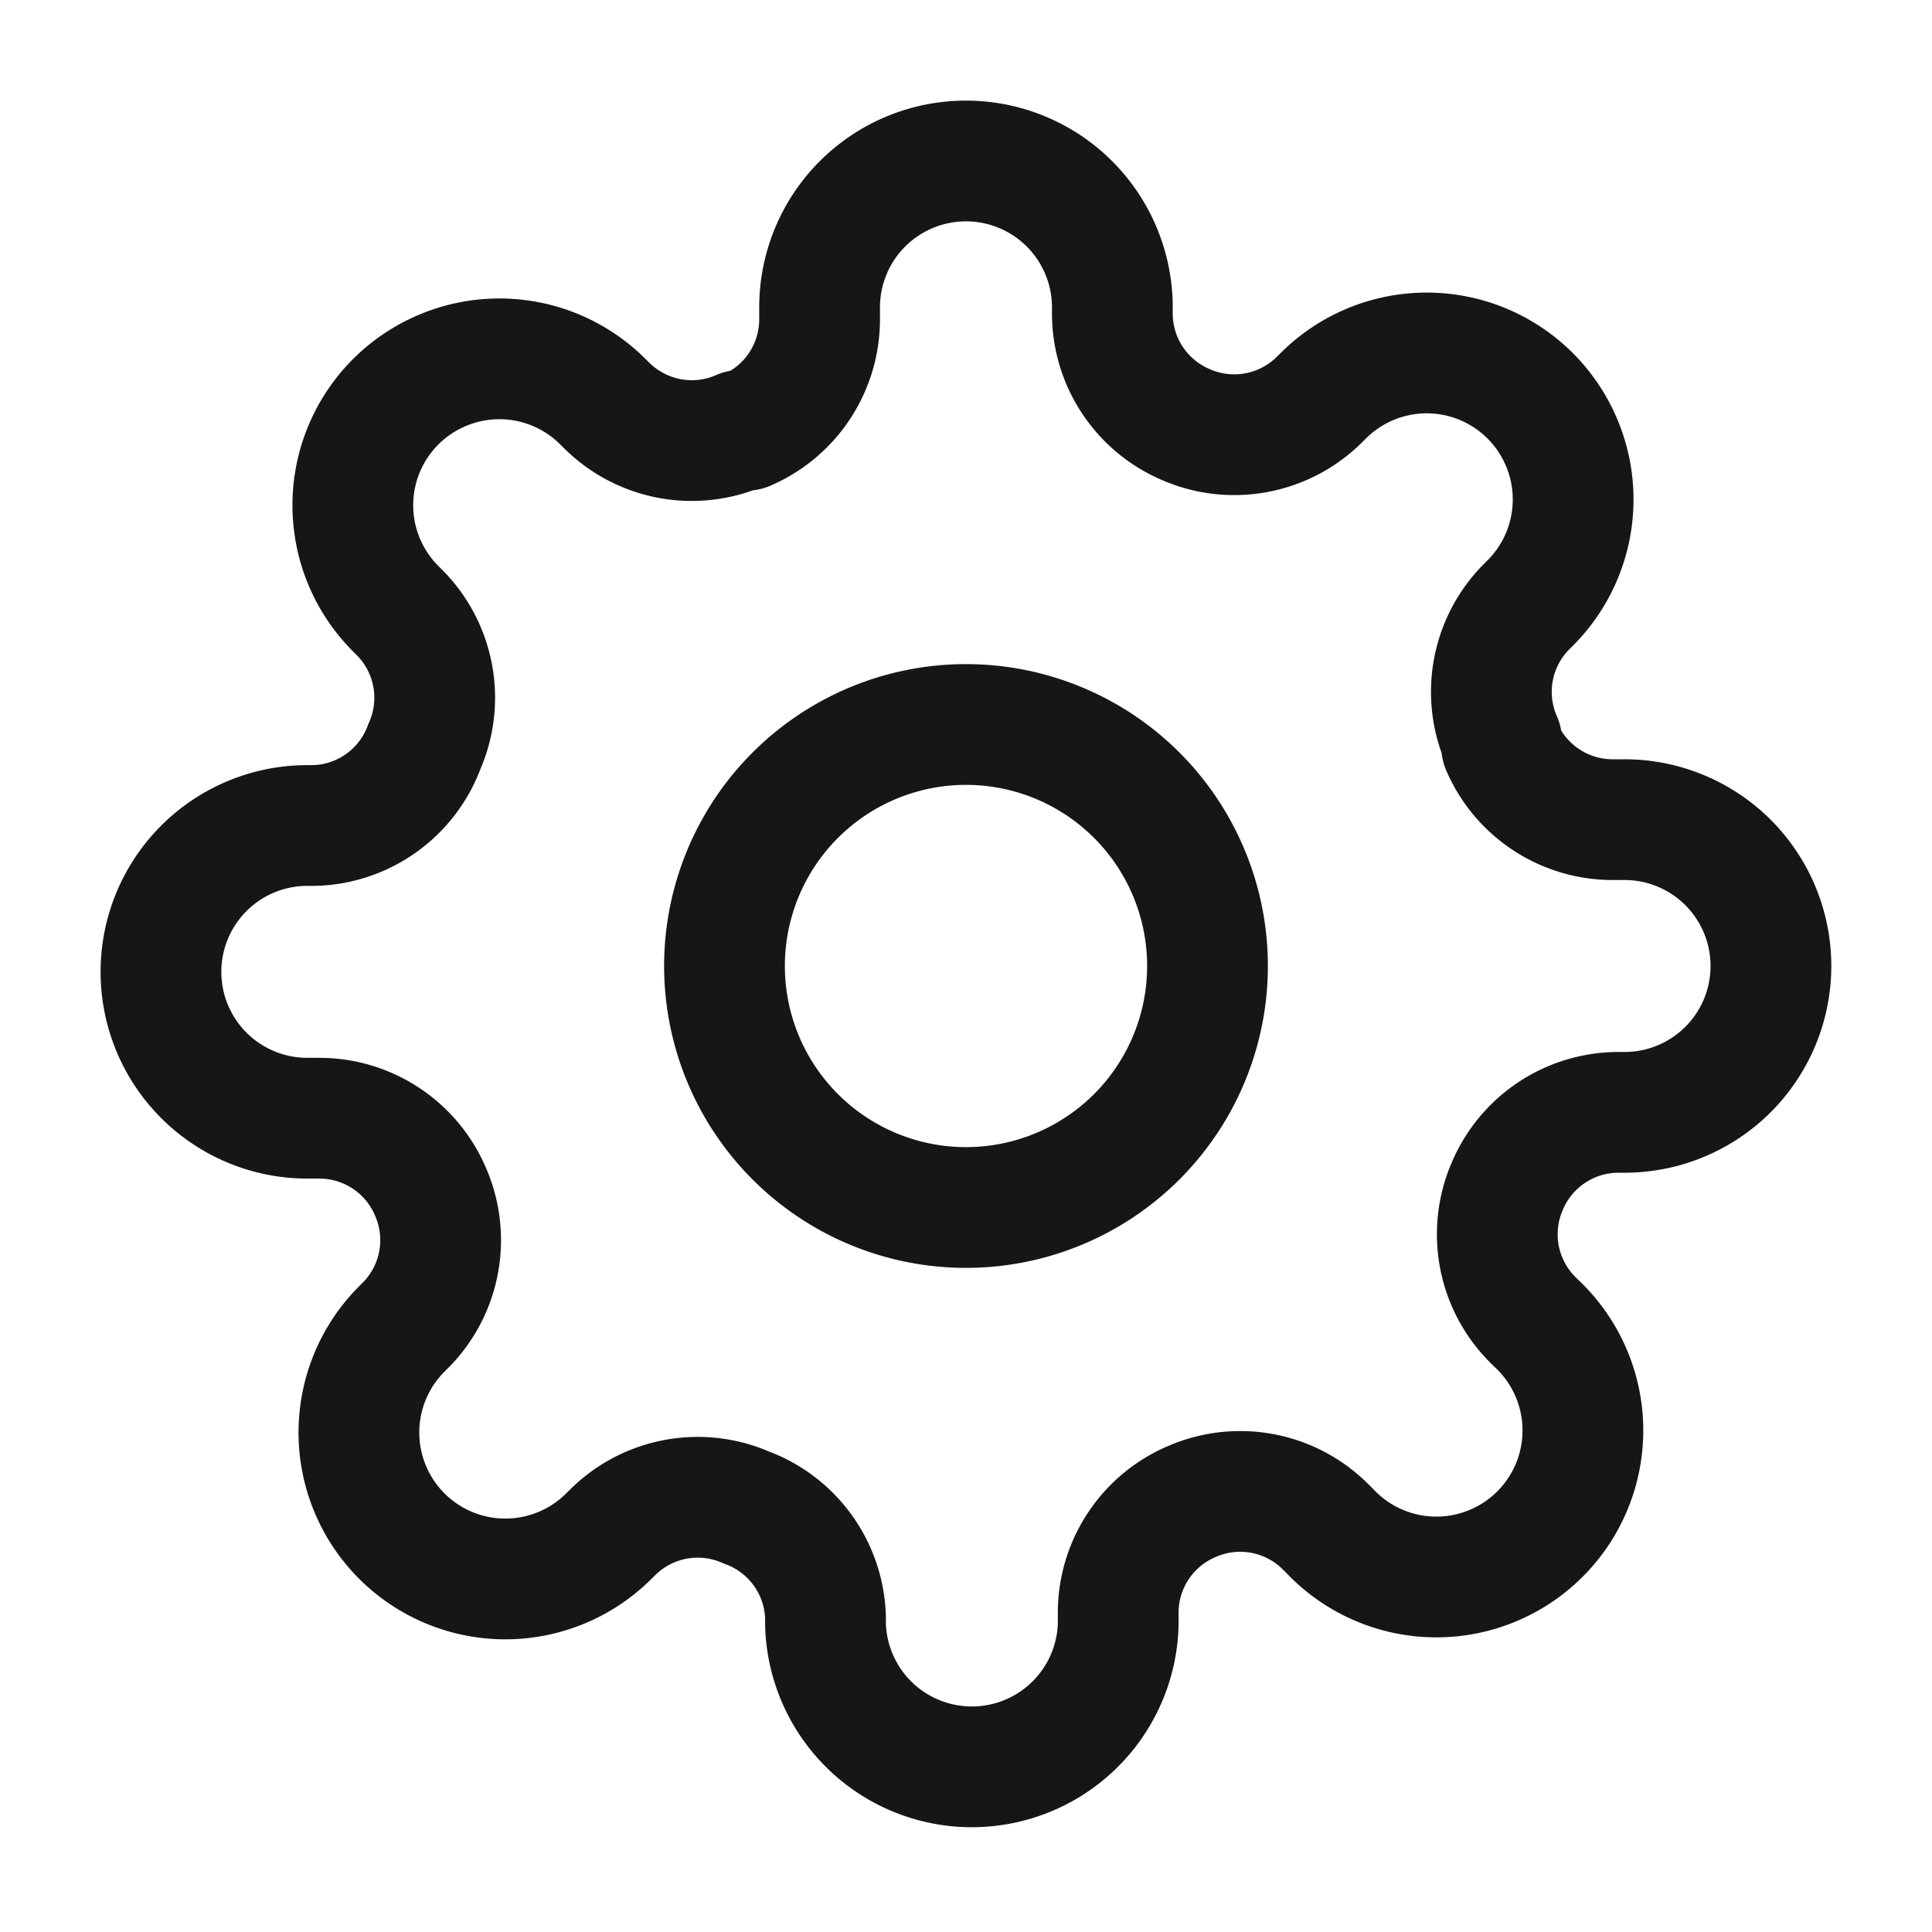
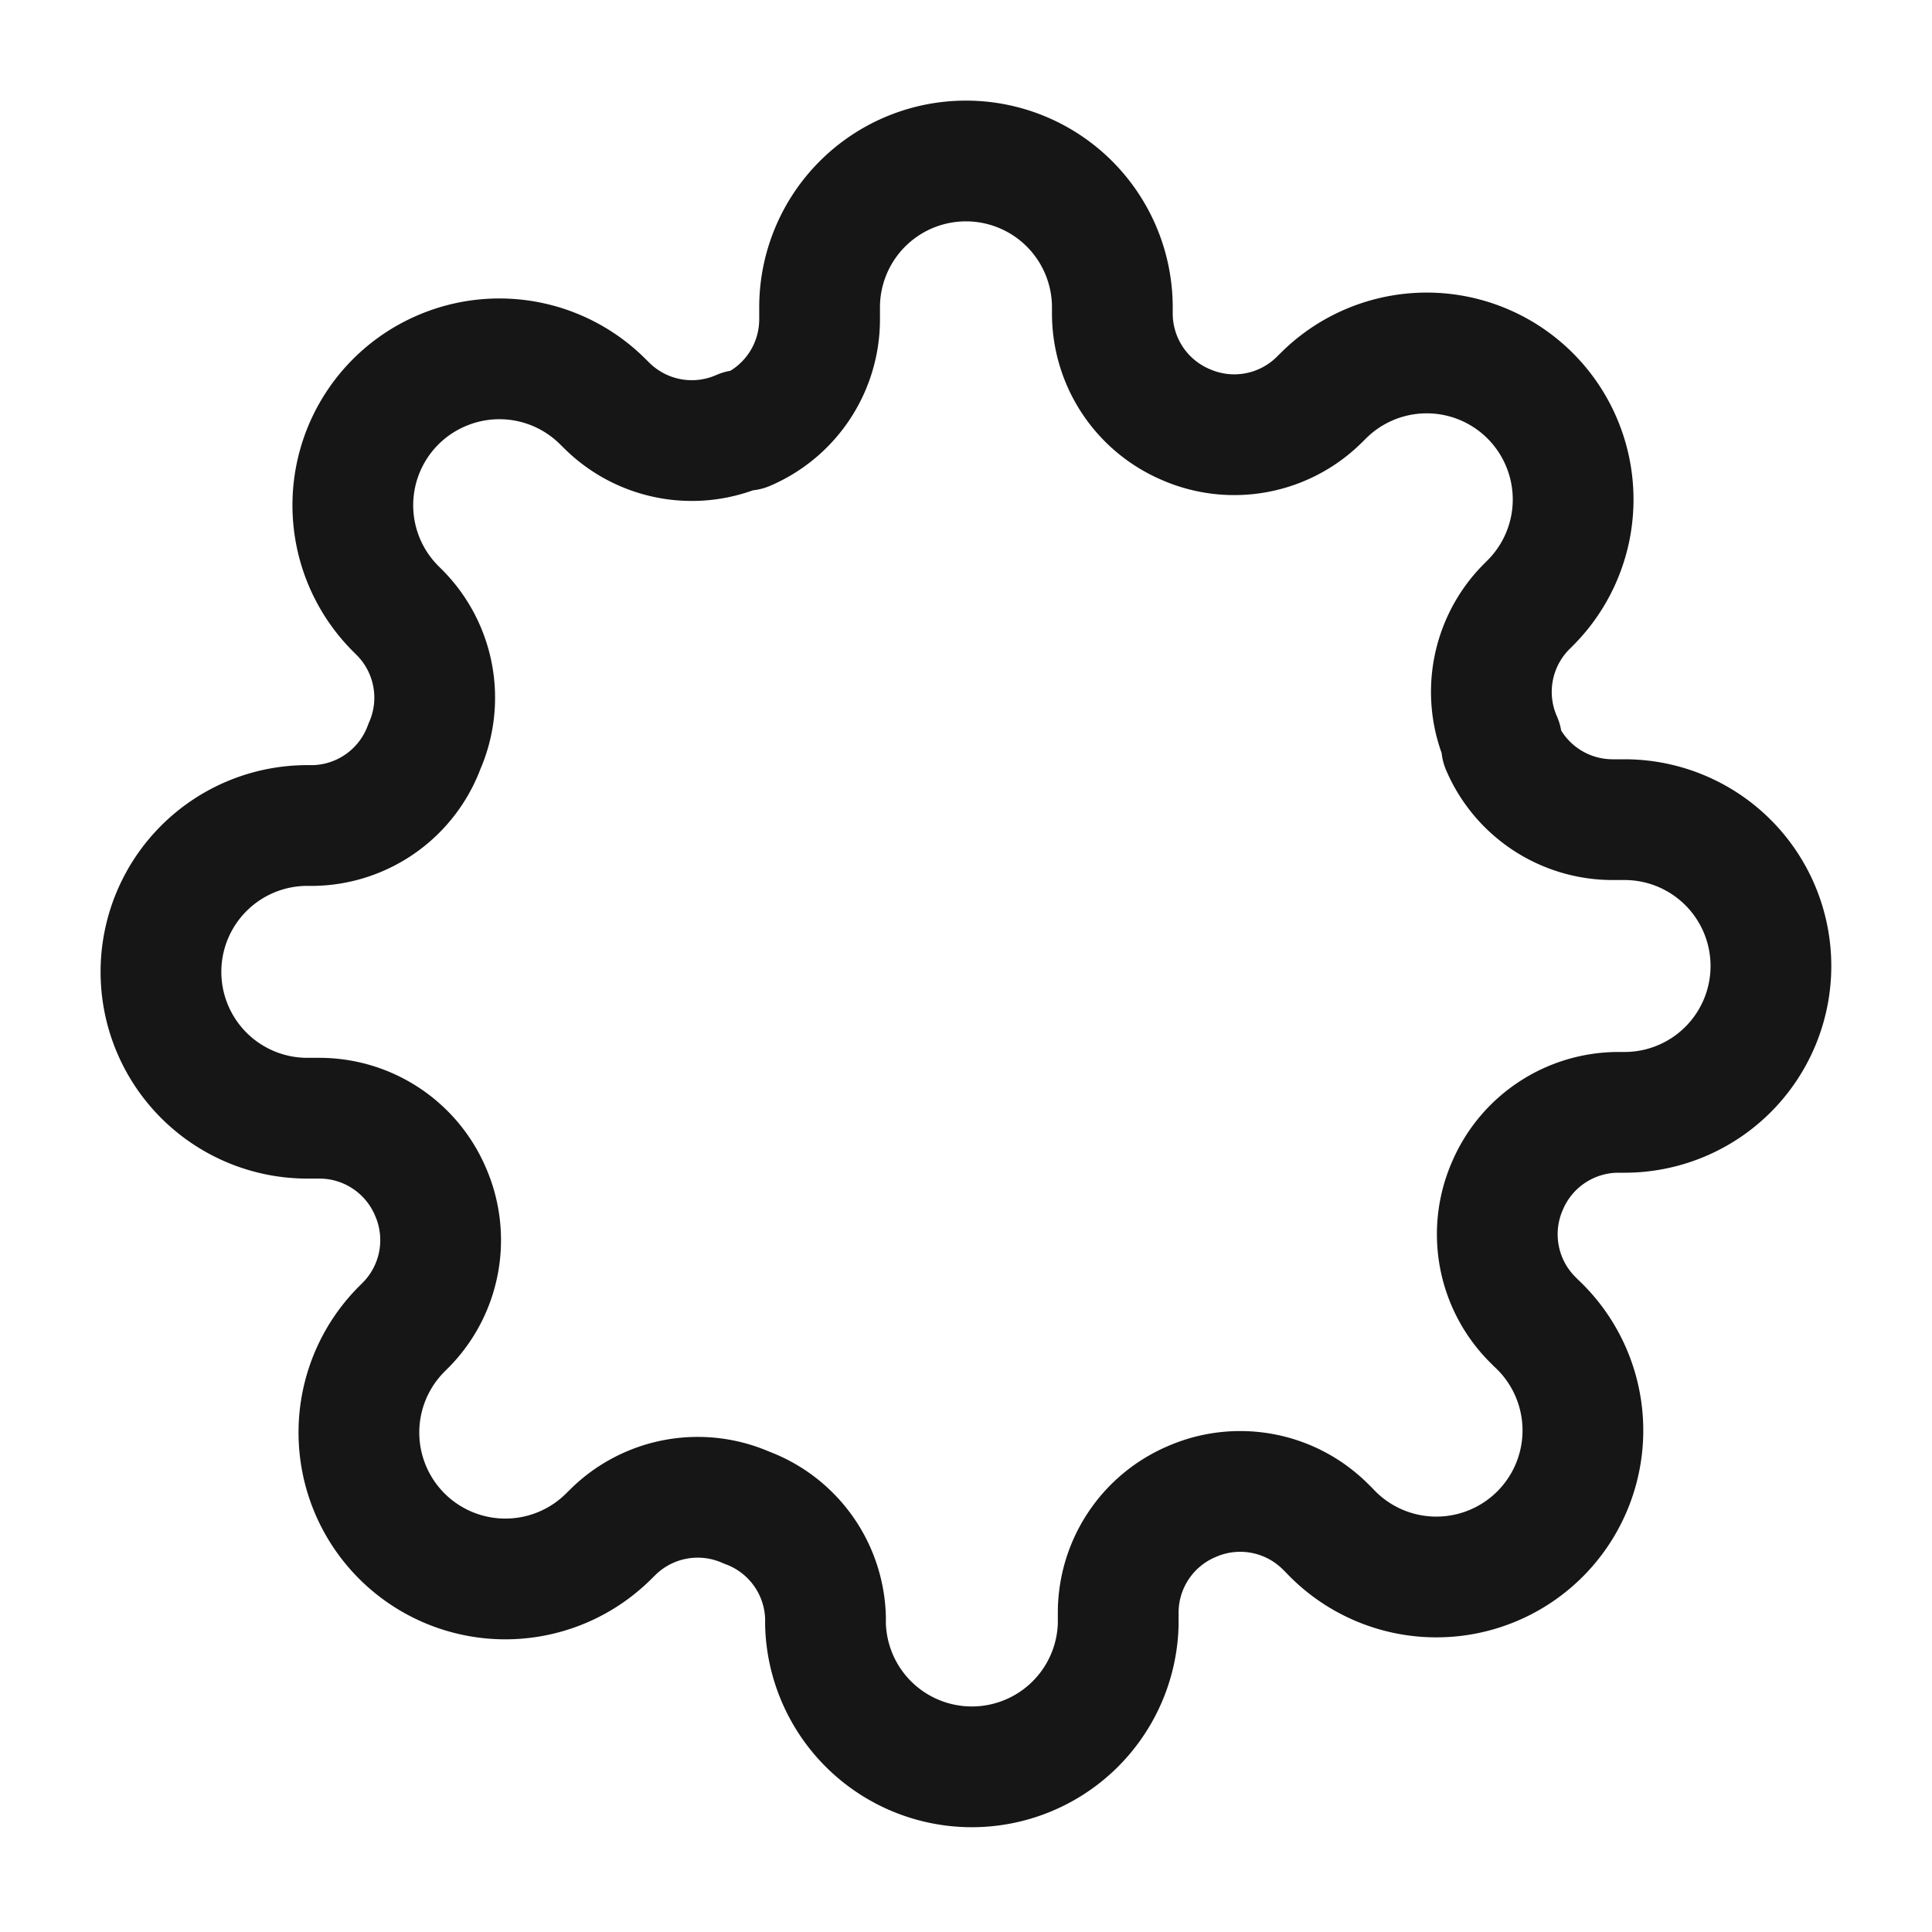
<svg xmlns="http://www.w3.org/2000/svg" width="32" height="32" fill="none">
-   <path d="M16 20a4 4 0 1 0 0-8 4 4 0 0 0 0 8Z" stroke="#161616" stroke-width="2" stroke-linecap="round" stroke-linejoin="round" />
  <path d="M24.97 19.636a2 2 0 0 0 .4 2.206l.073.073a2.427 2.427 0 1 1-3.43 3.43l-.073-.072a2 2 0 0 0-2.206-.4 2 2 0 0 0-1.213 1.83v.206a2.425 2.425 0 0 1-4.848 0V26.8a2 2 0 0 0-1.309-1.83 2 2 0 0 0-2.206.4l-.073.072a2.425 2.425 0 1 1-3.43-3.43l.073-.073a2 2 0 0 0 .4-2.206 2 2 0 0 0-1.83-1.212H5.09a2.424 2.424 0 0 1 0-4.848h.11a2 2 0 0 0 1.83-1.31 2 2 0 0 0-.4-2.205l-.073-.073a2.423 2.423 0 0 1 .787-3.957 2.424 2.424 0 0 1 2.643.527l.073.072a2 2 0 0 0 2.206.4h.097a2 2 0 0 0 1.212-1.83v-.206a2.424 2.424 0 1 1 4.849 0V5.2a2 2 0 0 0 1.212 1.83 2 2 0 0 0 2.206-.4l.073-.072a2.424 2.424 0 0 1 3.956.786 2.424 2.424 0 0 1-.526 2.644l-.073.073a2 2 0 0 0-.4 2.206v.097a2 2 0 0 0 1.83 1.212h.206a2.424 2.424 0 0 1 0 4.848H26.8a2 2 0 0 0-1.83 1.212Z" stroke="#161616" stroke-width="2" stroke-linecap="round" stroke-linejoin="round" />
</svg>